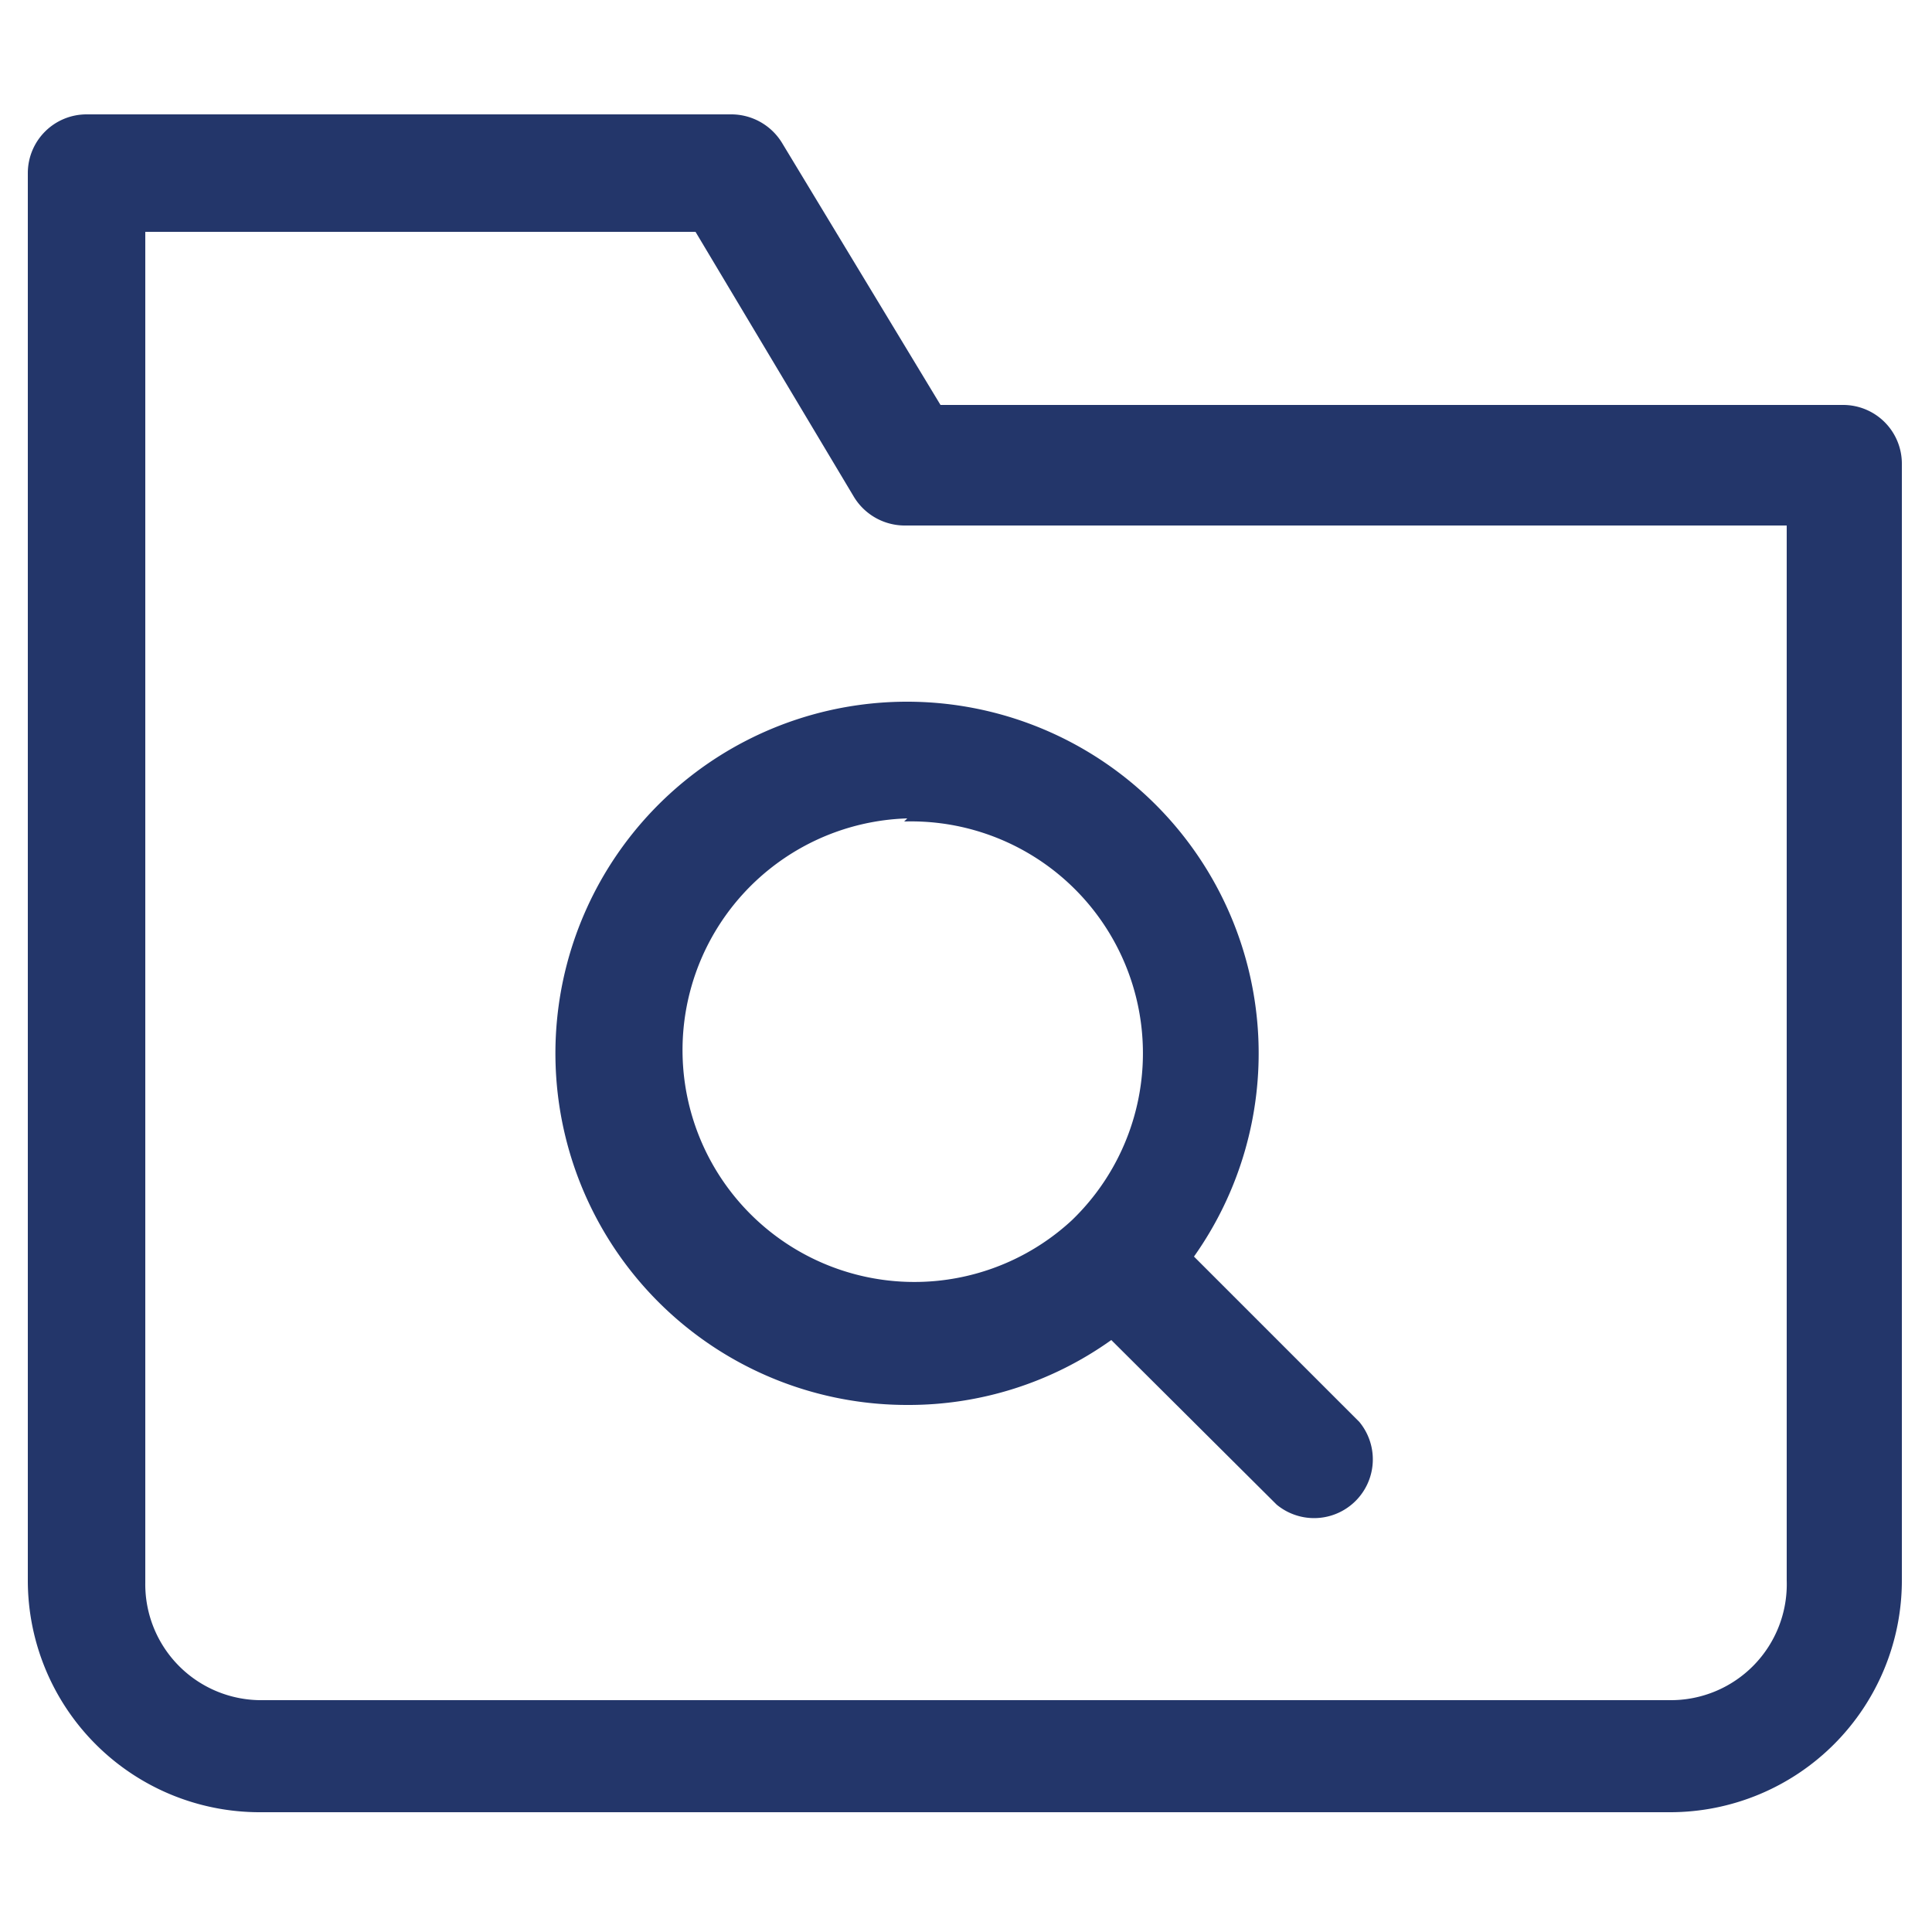
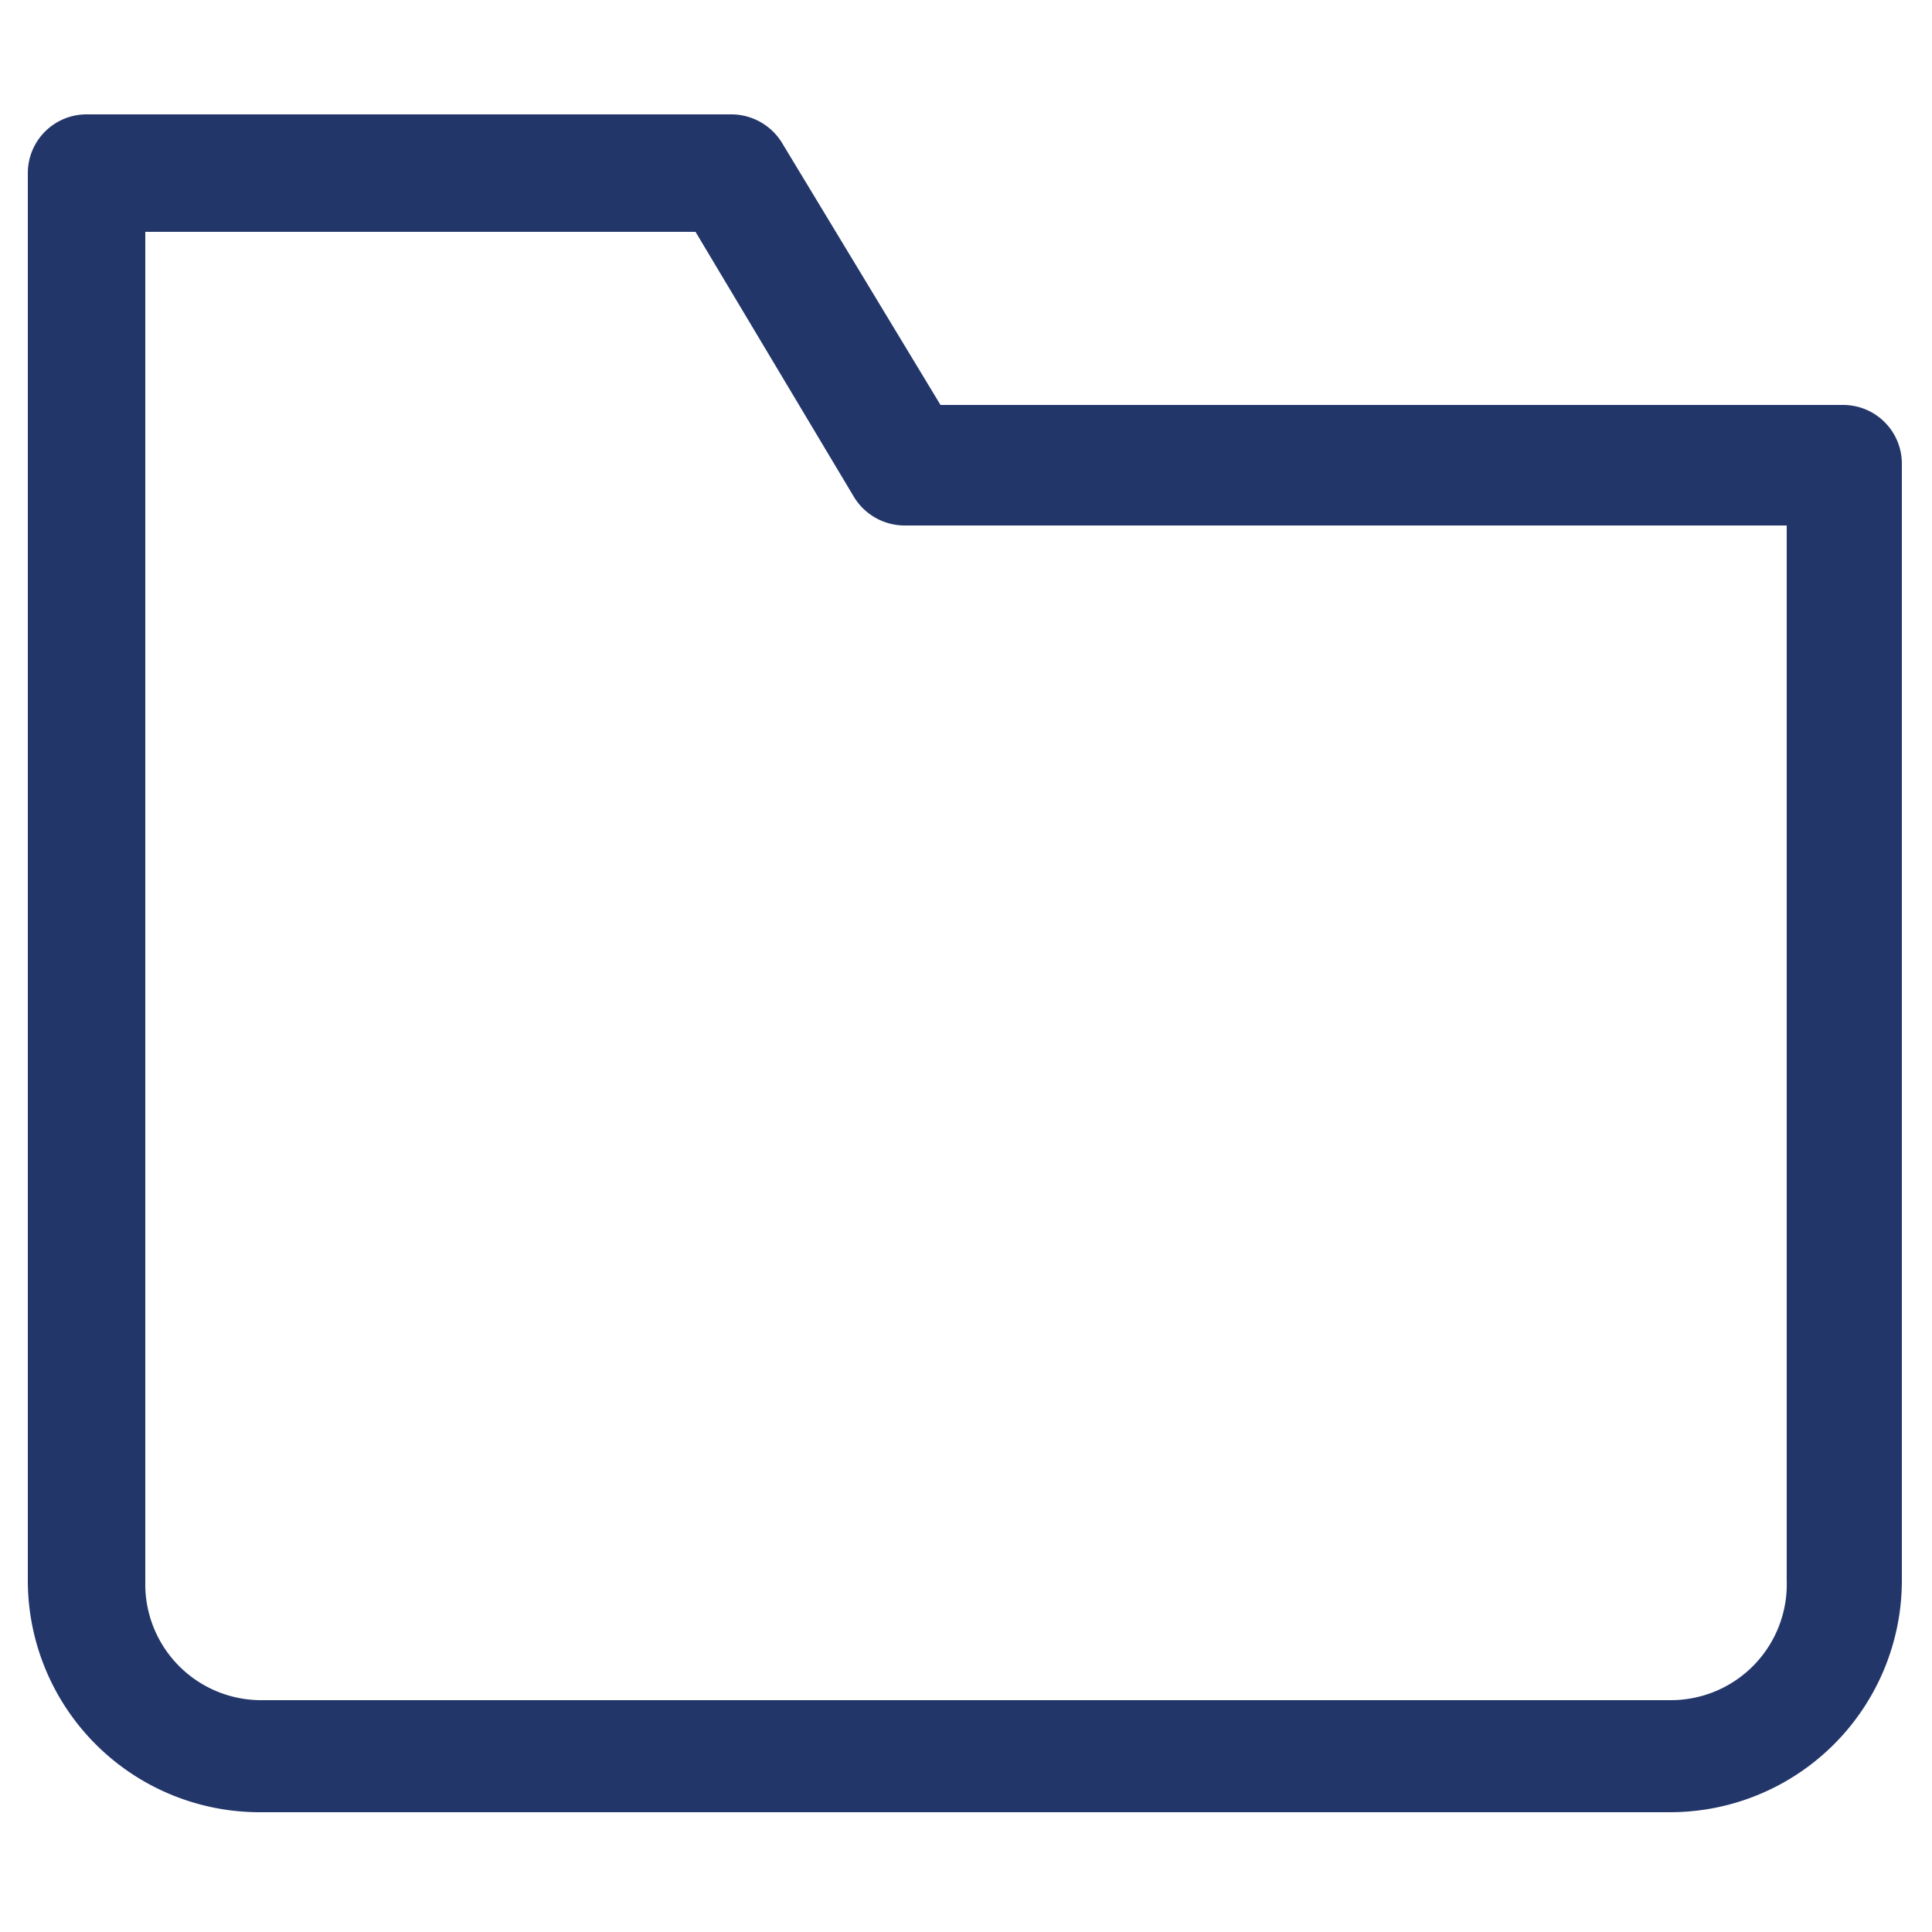
<svg xmlns="http://www.w3.org/2000/svg" id="Layer_1" data-name="Layer 1" viewBox="0 0 25 25">
  <defs>
    <style>.cls-1{fill:#23366a;fill-rule:evenodd;}</style>
  </defs>
-   <path class="cls-1" d="M11.74,18.18a4.51,4.51,0,0,0,2.64-.84l2.14,2.13a.76.76,0,0,0,1.07-1.07l-2.14-2.14a4.55,4.55,0,1,0-3.71,1.92Zm0-7.59a3,3,0,1,0,2.13,5.2l0,0,0,0a3,3,0,0,0-2.17-5.16Z" />
  <path class="cls-1" d="M1.12,1.48a.76.76,0,0,0-.76.76V20.45a3,3,0,0,0,3,3H21.61a3,3,0,0,0,3-3V6a.76.76,0,0,0-.76-.76H12.17L10.12,1.85a.77.77,0,0,0-.65-.37Zm.76,19V3H9l2.05,3.43a.77.77,0,0,0,.65.37H23.12V20.45A1.5,1.5,0,0,1,21.61,22H3.4a1.5,1.5,0,0,1-1.52-1.52Z" />
</svg>